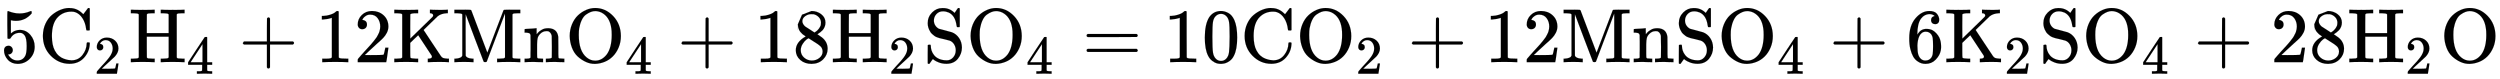
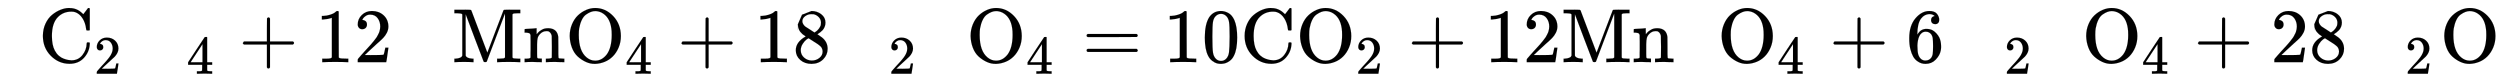
<svg xmlns="http://www.w3.org/2000/svg" xmlns:xlink="http://www.w3.org/1999/xlink" style="vertical-align:-.505ex" width="75.567ex" height="2.384ex" viewBox="0 -809.3 32535.8 1026.6">
  <defs>
    <path id="i" stroke-width="1" d="M132 622q-7 7-11 9t-16 3-43 3H29v46h106q86 0 97-1t17-7q1-1 105-277l104-274 104 274q104 276 106 277 3 6 15 7t98 1h106v-46h-33q-40-1-51-3t-18-12V61q6-10 17-12t52-3h33V0h-11q-21 3-140 3-131 0-140-3h-11v46h33q42 1 51 3t19 12v552l-1 19Q454 14 450 7q-4-6-20-6t-20 6q-1 2-118 309L176 624v-18q-1-18-1-63t0-80 0-107l1-270q11-36 85-40h17V0h-9q-15 3-115 3Q52 3 37 0h-8v46h17q32 2 52 10t24 13 10 17v536z" />
-     <path id="a" stroke-width="1" d="M164 157q0-24-16-40t-39-16h-7q46-79 122-79 70 0 102 60 19 33 19 128 0 103-27 139-26 33-58 33h-6q-78 0-118-68-4-7-7-8t-15-2q-17 0-19 6-2 4-2 175v129q0 50 5 50 2 2 4 2 1 0 21-8t55-16 75-8q71 0 136 28 8 4 13 4 8 0 8-18v-13q-82-97-205-97-31 0-56 6l-10 2V374q19 14 30 22t36 16 51 8q81 0 137-65t56-154q0-92-64-157T229-22q-81 0-130 54T50 154q0 24 11 38t23 18 23 4q25 0 41-17t16-40z" />
    <path id="c" stroke-width="1" d="M109 429q-27 0-43 18t-16 44q0 71 53 123t132 52q91 0 152-56t62-145q0-43-20-82t-48-68-80-74q-36-31-100-92l-59-56 76-1q157 0 167 5 7 2 24 89v3h40v-3q-1-3-13-91T421 3V0H50v31q0 7 6 15t30 35q29 32 50 56 9 10 34 37t34 37 29 33 28 34 23 30 21 32 15 29 13 32 7 30 3 33q0 63-34 109t-97 46q-33 0-58-17t-35-33-10-19q0-1 5-1 18 0 37-14t19-46q0-25-16-42t-45-18z" />
-     <path id="d" stroke-width="1" d="M128 622q-7 7-11 9t-16 3-43 3H25v46h11q21-3 144-3 135 0 144 3h11v-46h-33q-40-1-51-3t-18-12l-1-122V378h285v244q-7 7-11 9t-16 3-43 3h-33v46h11q21-3 144-3 135 0 144 3h11v-46h-33q-40-1-51-3t-18-12V61q6-10 17-12t52-3h33V0h-11q-21 3-144 3-135 0-144-3h-11v46h33q42 1 51 3t19 12v271H232V197l1-136q6-10 17-12t52-3h33V0h-11q-21 3-144 3Q45 3 36 0H25v46h33q42 1 51 3t19 12v561z" />
    <path id="e" stroke-width="1" d="M462 0q-18 3-129 3-116 0-134-3h-9v46h58q7 0 17 2t14 5 7 8q1 2 1 54v50H28v46l151 231q153 232 155 233 2 2 21 2h18l6-6V211h92v-46h-92v-51-48q0-7 6-12 8-7 57-8h29V0h-9zM293 211v334L74 212l109-1h110z" />
    <path id="f" stroke-width="1" d="M56 237v13l14 20h299v150l1 150q10 13 19 13 13 0 20-15V270h298q15-8 15-20t-15-20H409V-68q-8-14-18-14h-4q-12 0-18 14v298H70q-14 7-14 20z" />
    <path id="g" stroke-width="1" d="M213 578l-13-5q-14-5-40-10t-58-7H83v46h19q47 2 87 15t56 24 28 22q2 3 12 3 9 0 17-6V361l1-300q7-7 12-9t24-4 62-2h26V0h-11q-21 3-159 3-136 0-157-3H88v46h64q16 0 25 1t16 3 8 2 6 5 6 4v517z" />
-     <path id="h" stroke-width="1" d="M128 622q-7 7-11 9t-16 3-43 3H25v46h11q21-3 144-3 135 0 144 3h11v-46h-22q-78 0-80-17-1-2-1-158l1-155 146 142q46 45 100 97 39 38 45 45t7 16v1q0 22-28 28h-5q-3 0-5 1h-4v46h10q18-3 131-3 74 0 86 3h6v-46h-14q-75-4-119-40-5-5-94-91t-89-87 109-165T631 80q13-20 31-26t53-8h21V0h-8q-9 3-113 3-122 0-143-3h-11v46h8q46 0 46 26 0 6-3 12L336 351q-4-3-58-55l-46-45v-95q0-94 3-98 8-11 67-12h33V0h-11q-21 3-144 3Q45 3 36 0H25v46h33q42 1 51 3t19 12v561z" />
    <path id="b" stroke-width="1" d="M56 342q0 86 33 158t85 115 109 66 108 24h9q6 0 8-1 91 0 161-68l13-12 30 39q27 37 31 41h4q3 0 6 1h4q3 0 9-6V419l-6-6h-34q-6 6-7 17-9 82-48 142t-95 79q-19 7-50 7-104 0-174-70-79-79-79-246 0-121 38-191 21-40 52-67t65-39 56-16 44-5q89 0 143 69t55 151q0 7 6 13h28l6-6v-15q-5-103-76-180T403-21Q262-21 159 83T56 342z" />
-     <path id="j" stroke-width="1" d="M41 46h14q39 0 47 14v62q0 17 1 39t0 42v66q0 35-1 59v23q-3 19-14 25t-45 9H25v23q0 23 2 23l10 1q10 1 28 2t37 2q17 1 36 2t29 3 11 1h3v-40q0-38 1-38t5 5 12 15 19 18 29 19 38 16q20 5 51 5 114-4 127-113 1-7 1-139v-86q0-38 2-45t11-10q21-3 49-3h16V0h-8l-24 1q-23 1-50 1t-38 1Q319 3 310 0h-8v46h16q61 0 61 16 1 2 1 138-1 135-2 143-6 28-20 42t-24 17-26 2q-45 0-79-34-27-27-34-55t-8-83V108q0-30 1-40t3-13 9-6q21-3 49-3h16V0h-8l-23 1q-24 1-51 1t-38 1Q42 3 33 0h-8v46h16z" />
+     <path id="j" stroke-width="1" d="M41 46h14q39 0 47 14v62q0 17 1 39t0 42v66q0 35-1 59v23q-3 19-14 25t-45 9H25v23q0 23 2 23l10 1q10 1 28 2t37 2q17 1 36 2t29 3 11 1h3v-40q0-38 1-38t5 5 12 15 19 18 29 19 38 16q20 5 51 5 114-4 127-113 1-7 1-139v-86q0-38 2-45t11-10q21-3 49-3h16V0h-8l-24 1q-23 1-50 1t-38 1Q319 3 310 0h-8v46h16q61 0 61 16 1 2 1 138-1 135-2 143-6 28-20 42t-24 17-26 2q-45 0-79-34-27-27-34-55t-8-83V108q0-30 1-40t3-13 9-6q21-3 49-3V0h-8l-23 1q-24 1-51 1t-38 1Q42 3 33 0h-8v46h16z" />
    <path id="k" stroke-width="1" d="M56 340q0 83 30 154t78 116 106 70 118 25q133 0 233-104t101-260q0-81-29-150T617 75 510 4 388-22 267 3 160 74 85 189 56 340zm411 307q-41 18-79 18-28 0-57-11t-62-34-56-71-34-110q-5-28-5-85 0-210 103-293 50-41 108-41h6q83 0 146 79 66 89 66 255 0 57-5 85-21 153-131 208z" />
    <path id="l" stroke-width="1" d="M70 417v77l54 124 124 48q71 0 126-42t55-109q0-30-11-56t-26-42-31-28-26-18-11-8l14-9 28-20q14-10 16-11 75-59 75-149 0-79-58-137T249-22q-90 0-148 51T43 155q0 108 129 180l-18 13q-21 13-27 20-57 49-57 126zm216-31l6 4 9 6q3 2 10 7t12 10 11 12 11 13 10 16 9 17 5 20 2 22q0 43-29 73t-67 38q-7 1-33 1-41 0-77-26t-37-65q0-23 13-42t26-29 50-32q7-5 11-7l58-38zM250 21q58 0 100 34t42 82q0 17-5 32t-12 25-22 22-23 18-29 19-27 17q-14 9-30 19t-26 17l-8 5q-6 0-29-17t-48-55-26-82q0-59 43-97t100-39z" />
-     <path id="m" stroke-width="1" d="M55 507q0 83 57 140t131 57h14q85 0 148-63l21 31q5 7 10 15t10 13l3 4h4q3 0 6 1h4q3 0 9-6V462l-6-6h-18q-11 0-13 3t-5 20q-17 126-101 167-37 16-75 16-53 0-86-36t-33-84q0-34 17-62t48-45q10-4 86-23t84-23q57-22 93-75t37-123q0-81-52-146T301-21q-56 0-100 17t-61 31l-18 14q-4-5-15-20T87-7t-9-14q-2-1-10-1h-4q-3 0-9 6v117q0 119 1 121 2 5 20 5h13q6-6 6-13 0-32 10-63t34-61 66-48 100-18q47 0 81 38t34 93q0 43-22 78t-58 48q-56 14-74 19-5 1-27 6t-33 8-32 11-33 18-29 24-27 35q-30 49-30 105z" />
    <path id="n" stroke-width="1" d="M56 347q0 13 14 20h637q15-8 15-20 0-11-14-19l-318-1H72q-16 5-16 20zm0-194q0 15 16 20h636q14-10 14-20 0-13-15-20H70q-14 7-14 20z" />
    <path id="o" stroke-width="1" d="M96 585q56 81 153 81 48 0 96-26t78-92q37-83 37-228 0-155-43-237-20-42-55-67t-61-31-51-7q-26 0-52 6t-61 32-55 67q-43 82-43 237 0 174 57 265zm225 12q-30 32-71 32-42 0-72-32-25-26-33-72t-8-192q0-158 8-208t36-79q28-30 69-30 40 0 68 30 29 30 36 84t8 203q0 145-8 191t-33 73z" />
    <path id="p" stroke-width="1" d="M42 313q0 163 81 258t180 95q69 0 99-36t30-80q0-25-14-40t-39-15q-23 0-38 14t-15 39q0 44 47 53-22 22-62 25-71 0-117-60-47-66-47-202l1-4q5 6 8 13 41 60 107 60h4q46 0 81-19 24-14 48-40t39-57q21-49 21-107v-18q0-23-5-43-11-59-64-115T253-22q-28 0-54 8t-56 30-51 59-36 97-14 141zm215 84q-30 0-52-17t-34-45-17-57-6-62q0-83 12-119t38-58q24-18 53-18 51 0 78 38 13 18 18 45t5 105q0 80-5 107t-18 45q-27 36-72 36z" />
  </defs>
  <g fill="currentColor" stroke="currentColor" stroke-width="0" transform="scale(1 -1)">
    <use xlink:href="#a" />
    <g transform="translate(500)">
      <use xlink:href="#b" />
      <use x="1021" y="-213" transform="scale(.707)" xlink:href="#c" />
    </g>
    <g transform="translate(1676)">
      <use xlink:href="#d" />
      <use x="1061" y="-213" transform="scale(.707)" xlink:href="#e" />
    </g>
    <use x="3103" xlink:href="#f" />
    <g transform="translate(4104)">
      <use xlink:href="#g" />
      <use x="500" xlink:href="#c" />
    </g>
    <use x="5105" xlink:href="#h" />
    <use x="5883" xlink:href="#i" />
    <use x="6801" xlink:href="#j" />
    <g transform="translate(7357)">
      <use xlink:href="#k" />
      <use x="1100" y="-213" transform="scale(.707)" xlink:href="#e" />
    </g>
    <use x="8812" xlink:href="#f" />
    <g transform="translate(9813)">
      <use xlink:href="#g" />
      <use x="500" xlink:href="#l" />
    </g>
    <g transform="translate(10814)">
      <use xlink:href="#d" />
      <use x="1061" y="-213" transform="scale(.707)" xlink:href="#c" />
    </g>
    <use x="12018" xlink:href="#m" />
    <g transform="translate(12575)">
      <use xlink:href="#k" />
      <use x="1100" y="-213" transform="scale(.707)" xlink:href="#e" />
    </g>
    <use x="14085" xlink:href="#n" />
    <g transform="translate(15141)">
      <use xlink:href="#g" />
      <use x="500" xlink:href="#o" />
    </g>
    <use x="16142" xlink:href="#b" />
    <g transform="translate(16864)">
      <use xlink:href="#k" />
      <use x="1100" y="-213" transform="scale(.707)" xlink:href="#c" />
    </g>
    <use x="18319" xlink:href="#f" />
    <g transform="translate(19320)">
      <use xlink:href="#g" />
      <use x="500" xlink:href="#c" />
    </g>
    <use x="20321" xlink:href="#i" />
    <use x="21238" xlink:href="#j" />
    <use x="21795" xlink:href="#m" />
    <g transform="translate(22351)">
      <use xlink:href="#k" />
      <use x="1100" y="-213" transform="scale(.707)" xlink:href="#e" />
    </g>
    <use x="23806" xlink:href="#f" />
    <use x="24807" xlink:href="#p" />
    <g transform="translate(25307)">
      <use xlink:href="#h" />
      <use x="1100" y="-213" transform="scale(.707)" xlink:href="#c" />
    </g>
    <use x="26540" xlink:href="#m" />
    <g transform="translate(27096)">
      <use xlink:href="#k" />
      <use x="1100" y="-213" transform="scale(.707)" xlink:href="#e" />
    </g>
    <use x="28551" xlink:href="#f" />
    <g transform="translate(29551)">
      <use xlink:href="#c" />
      <use x="500" xlink:href="#l" />
    </g>
    <g transform="translate(30552)">
      <use xlink:href="#d" />
      <use x="1061" y="-213" transform="scale(.707)" xlink:href="#c" />
    </g>
    <use x="31757" xlink:href="#k" />
  </g>
</svg>